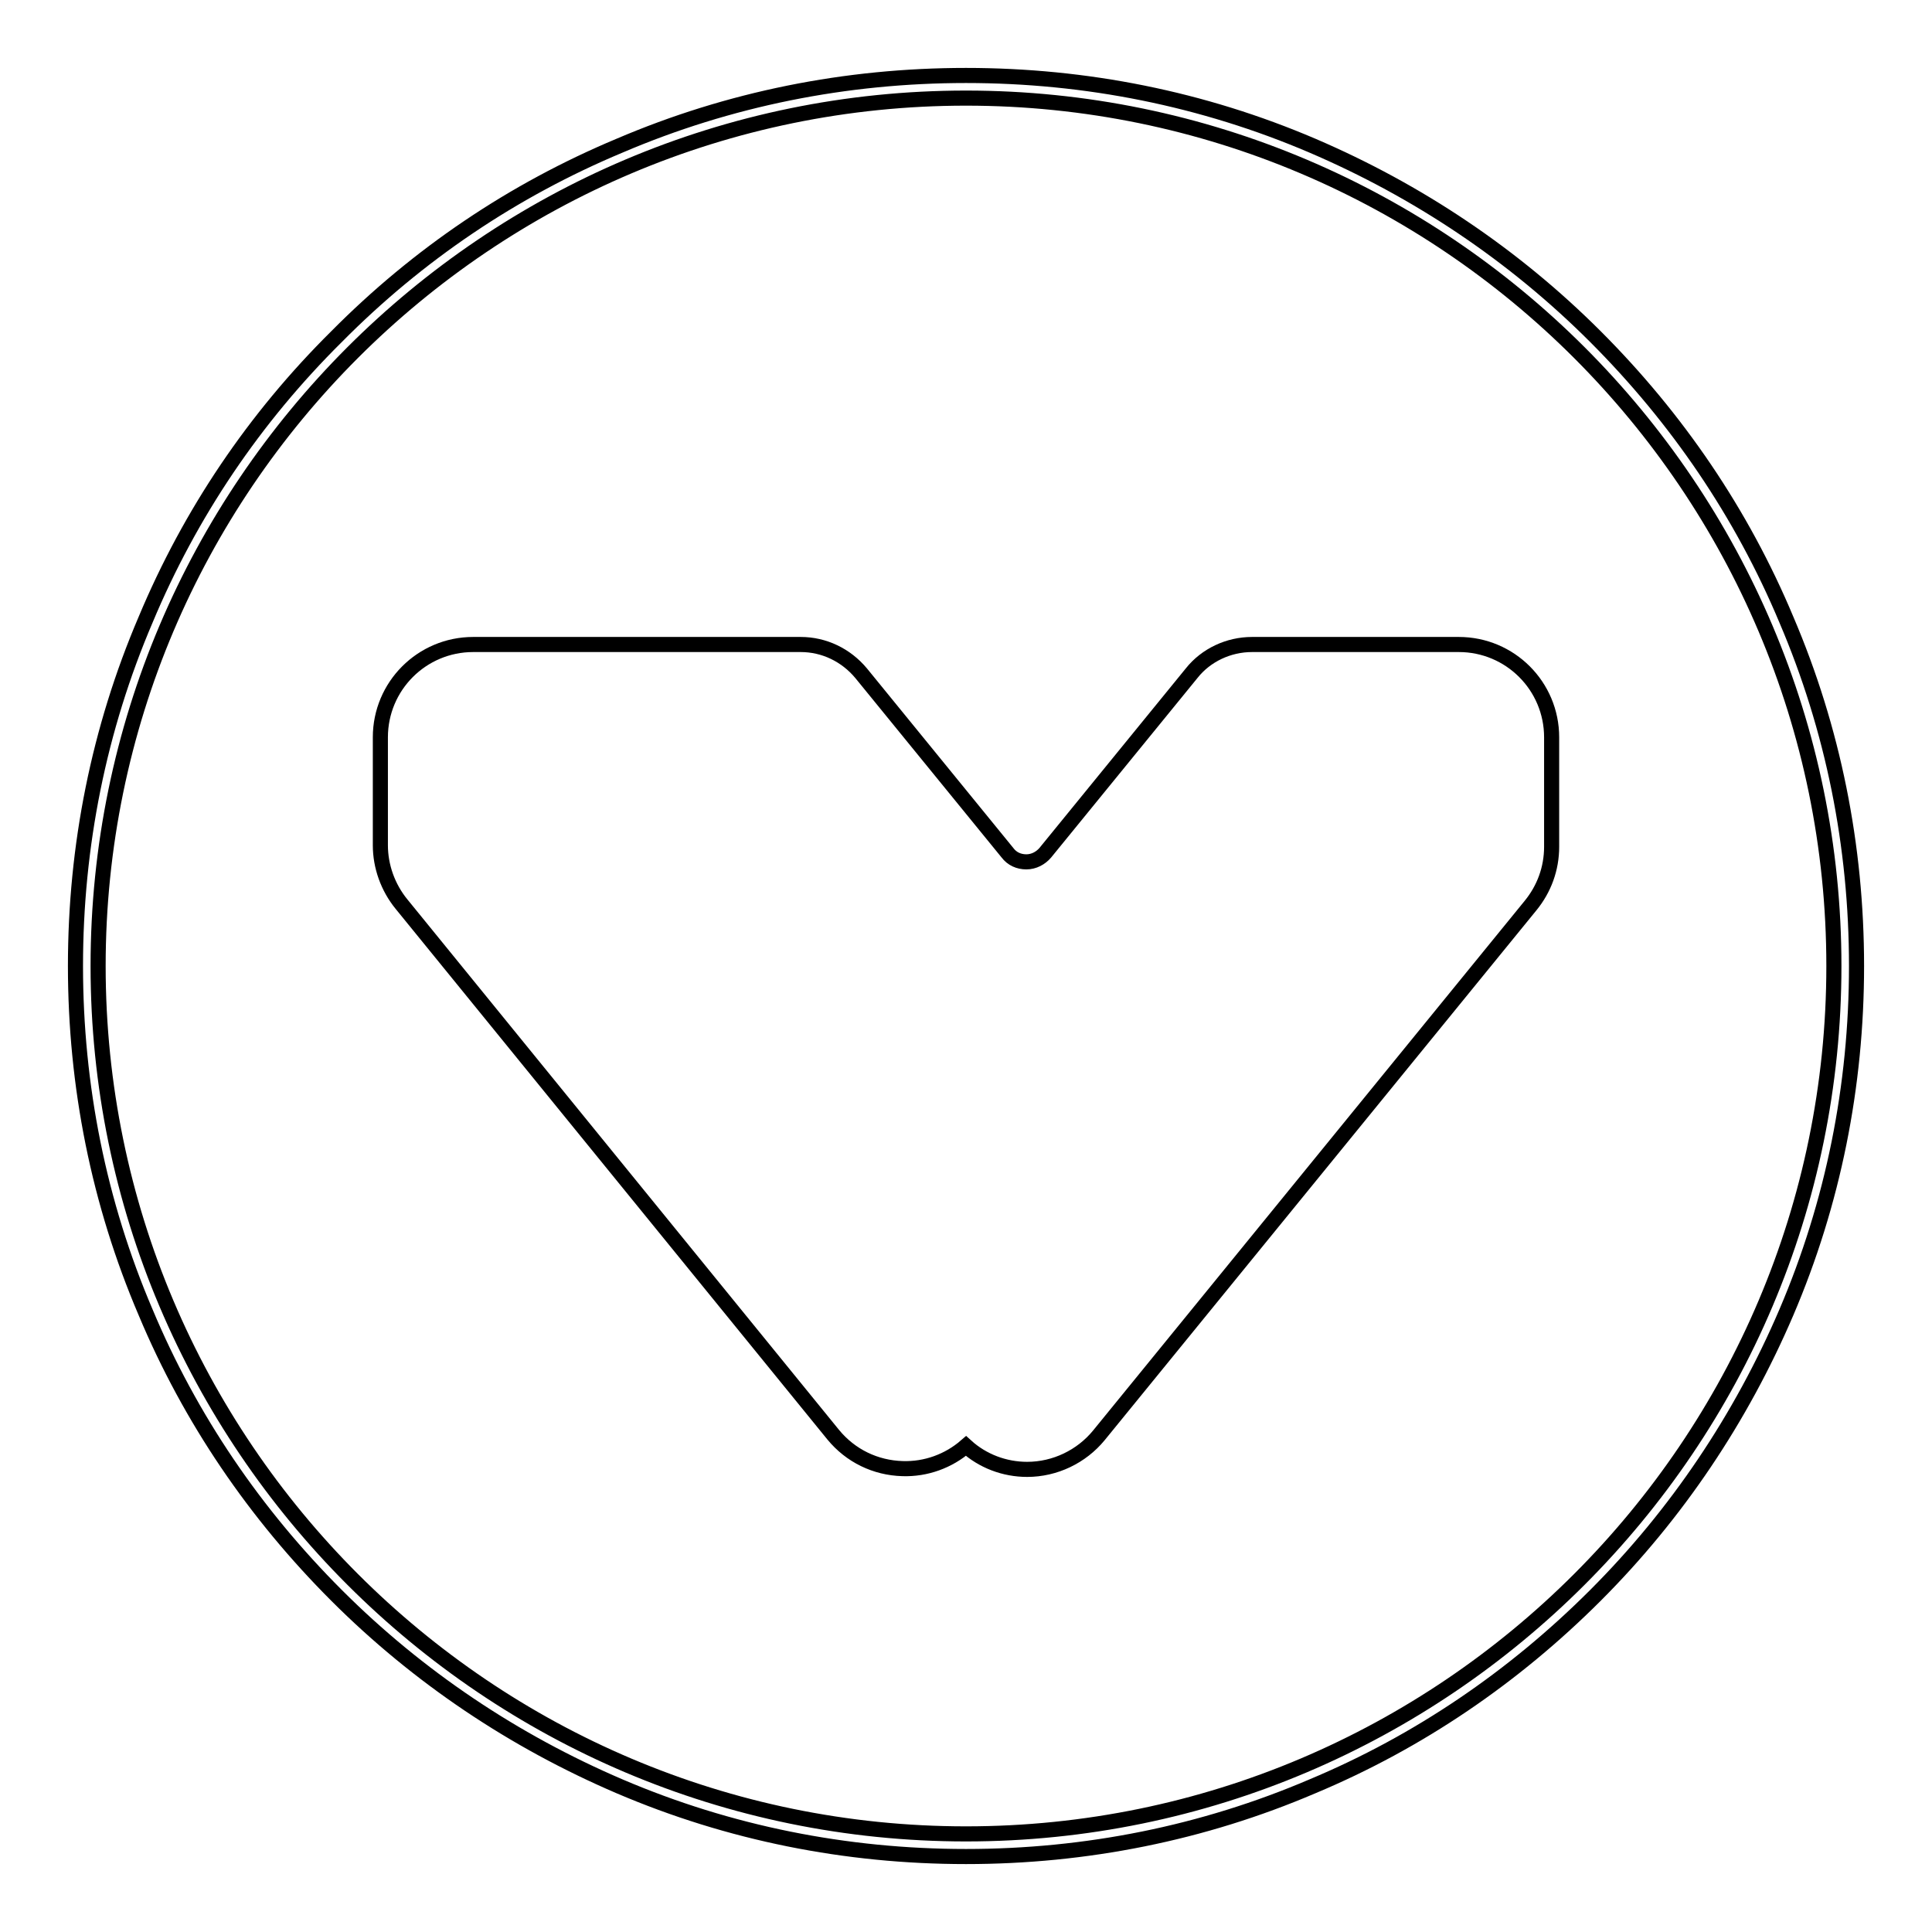
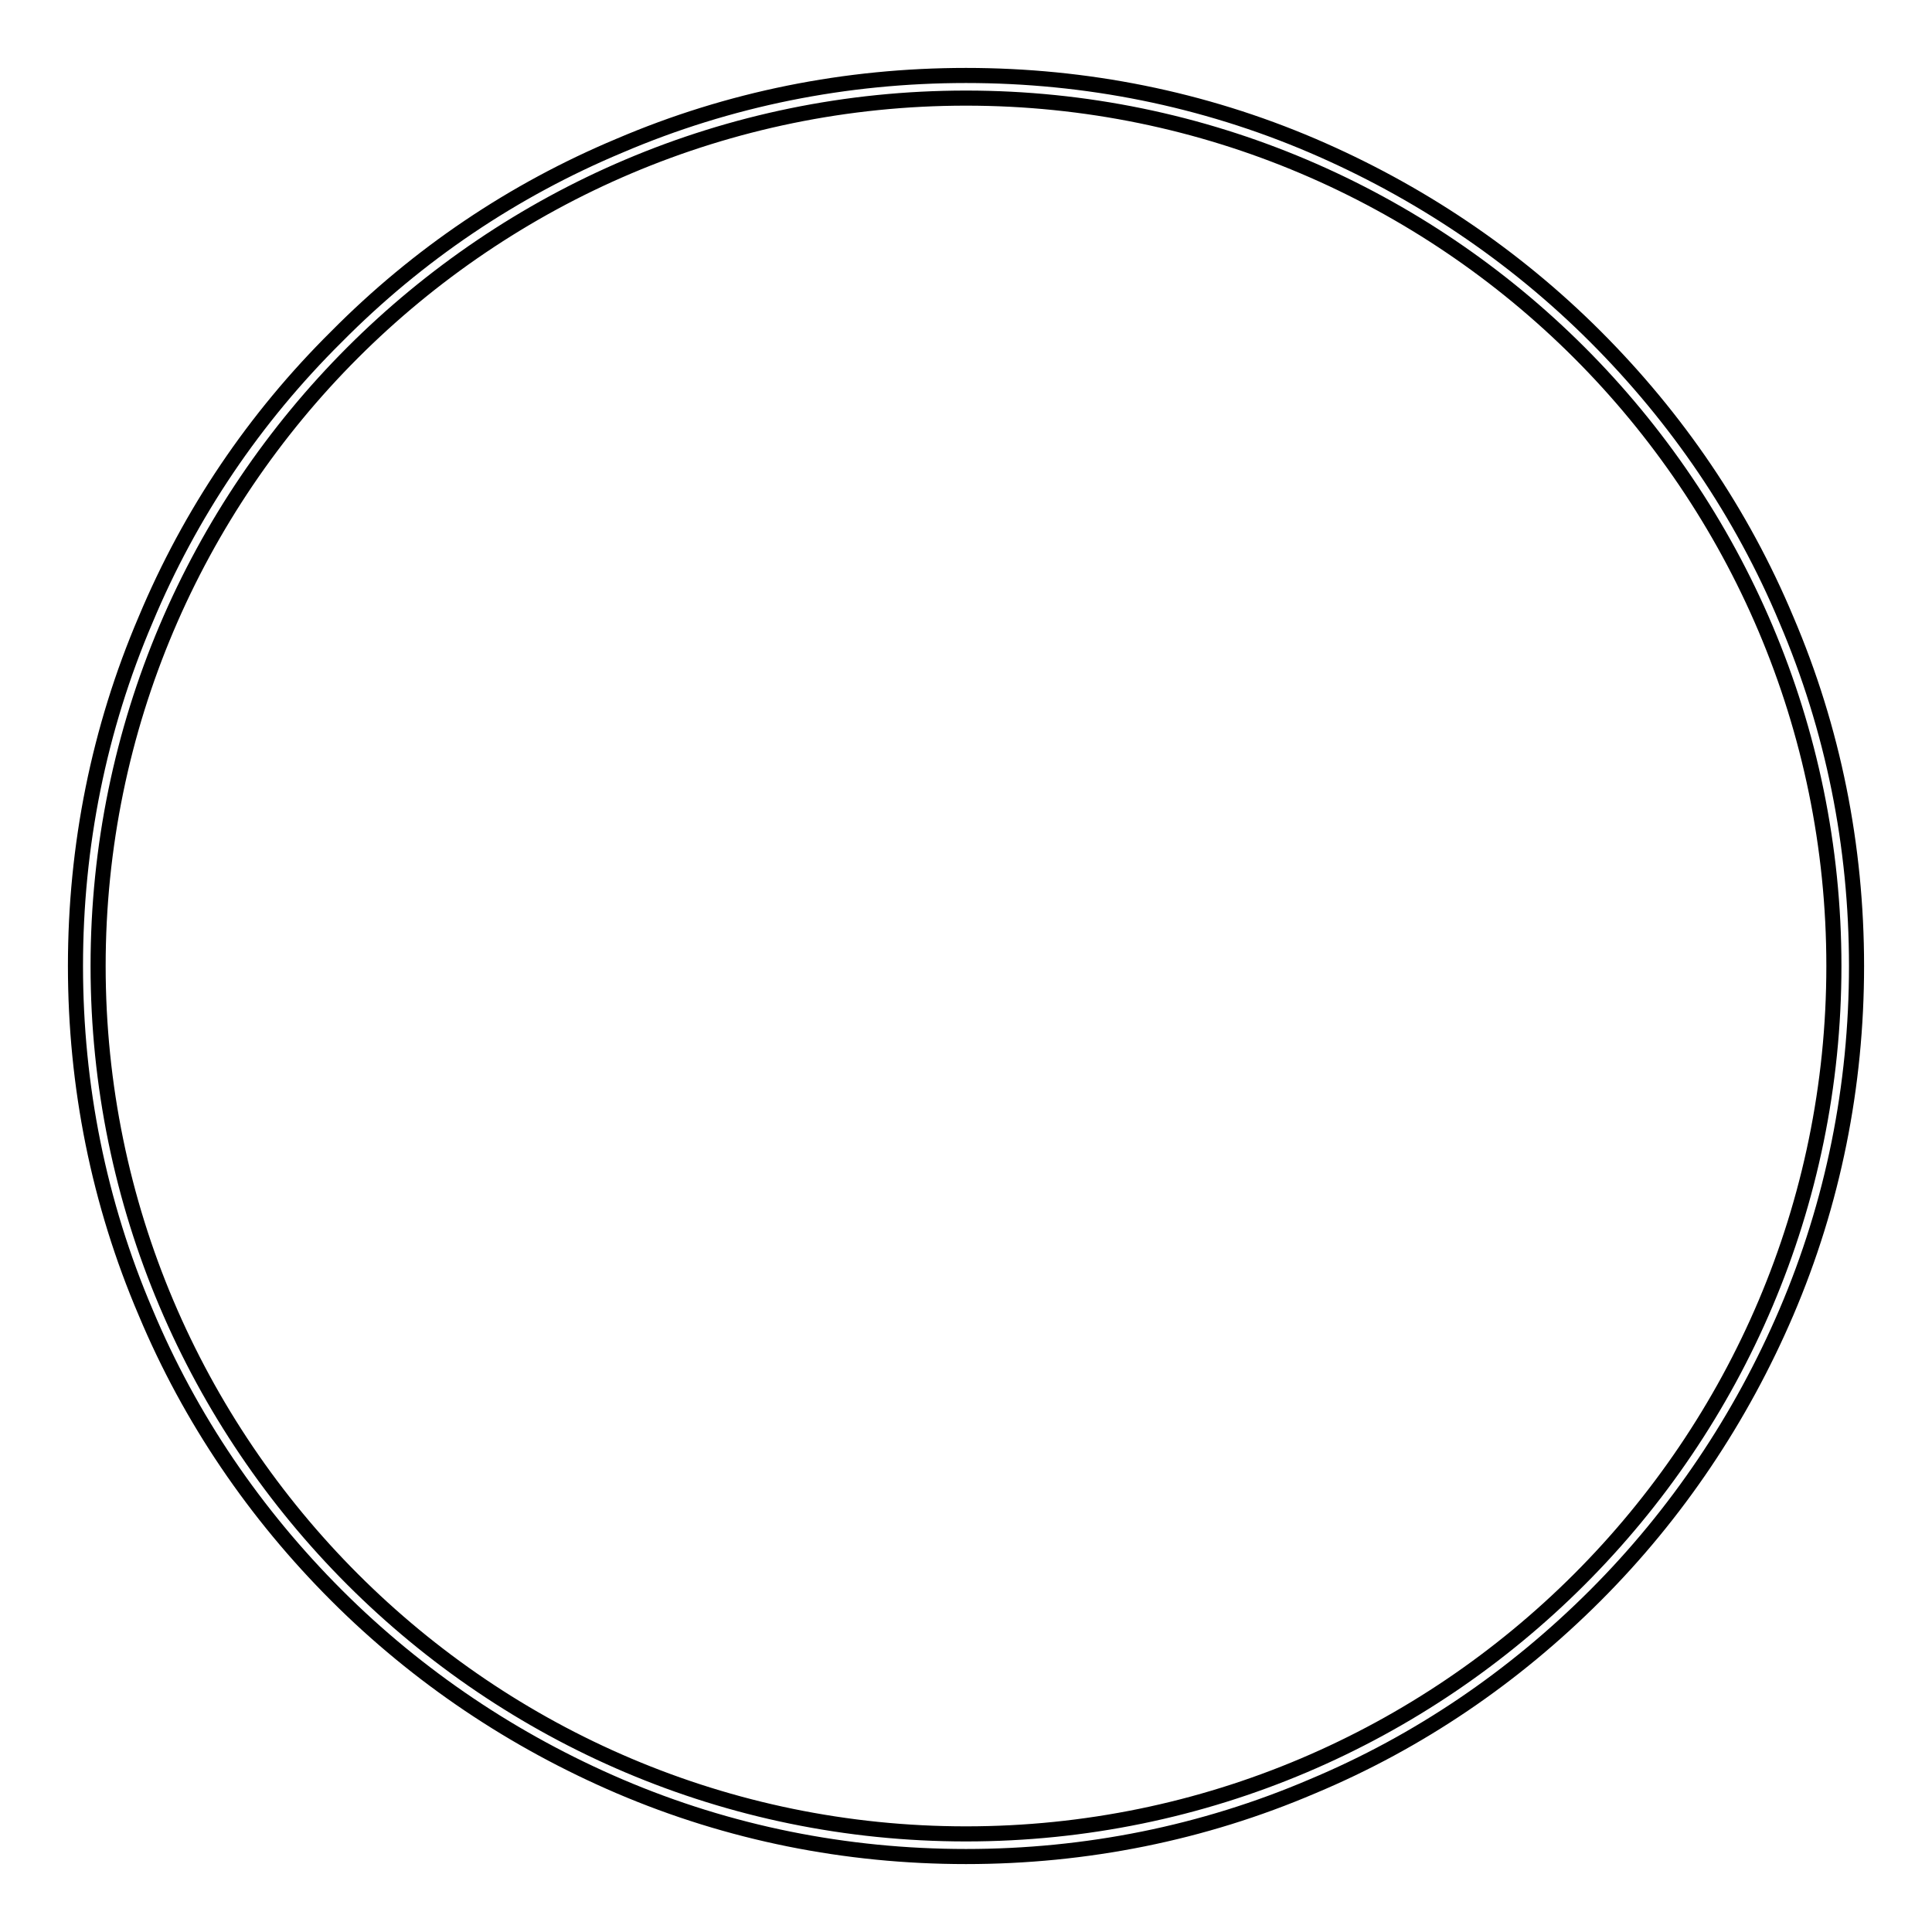
<svg xmlns="http://www.w3.org/2000/svg" version="1.1" x="0px" y="0px" viewBox="0 0 256 256" enable-background="new 0 0 256 256" xml:space="preserve">
  <g>
-     <path stroke-width="2" fill-opacity="0" stroke="#000000" d="M193.3,85.4h-27.4c-3.1,0-6.1,1.4-8,3.8l-19.4,23.8c-0.6,0.7-1.5,1.2-2.5,1.2c-1,0-1.9-0.4-2.5-1.2 l-19.4-23.8c-2-2.4-4.9-3.8-8-3.8H62.7c-6.8,0-12.3,5.5-12.3,12.3v14.3c0,2.8,1,5.6,2.8,7.8l57.2,70.3c2.3,2.8,5.6,4.4,9.2,4.5 c3.1,0.1,6.1-1,8.4-3c2.2,2,5.1,3.1,8.1,3.1h0c3.7,0,7.2-1.7,9.5-4.5l57.2-70.2c1.8-2.2,2.8-4.9,2.8-7.8V97.7 C205.6,90.9,200.1,85.4,193.3,85.4z" />
    <path stroke-width="2" fill-opacity="0" stroke="#000000" d="M236.7,82.1c-5.9-14.1-14.5-26.7-25.3-37.5c-10.8-10.8-23.5-19.3-37.5-25.3c-14.5-6.2-30-9.3-45.9-9.3 c-15.9,0-31.4,3.1-45.9,9.3C68,25.2,55.4,33.7,44.6,44.6C33.7,55.4,25.2,68,19.3,82.1c-6.2,14.5-9.3,30-9.3,45.9 c0,15.9,3.1,31.4,9.3,45.9c5.9,14.1,14.5,26.7,25.3,37.5c10.8,10.8,23.5,19.3,37.5,25.3c14.5,6.2,30,9.3,45.9,9.3 c15.9,0,31.4-3.1,45.9-9.3c14.1-5.9,26.7-14.5,37.5-25.3c10.8-10.8,19.3-23.5,25.3-37.5c6.2-14.5,9.3-30,9.3-45.9 C246,112.1,242.9,96.6,236.7,82.1L236.7,82.1z M128,243c-63.4,0-115-51.6-115-115C13,64.6,64.6,13,128,13c63.4,0,115,51.6,115,115 C243,191.4,191.4,243,128,243z" />
  </g>
</svg>